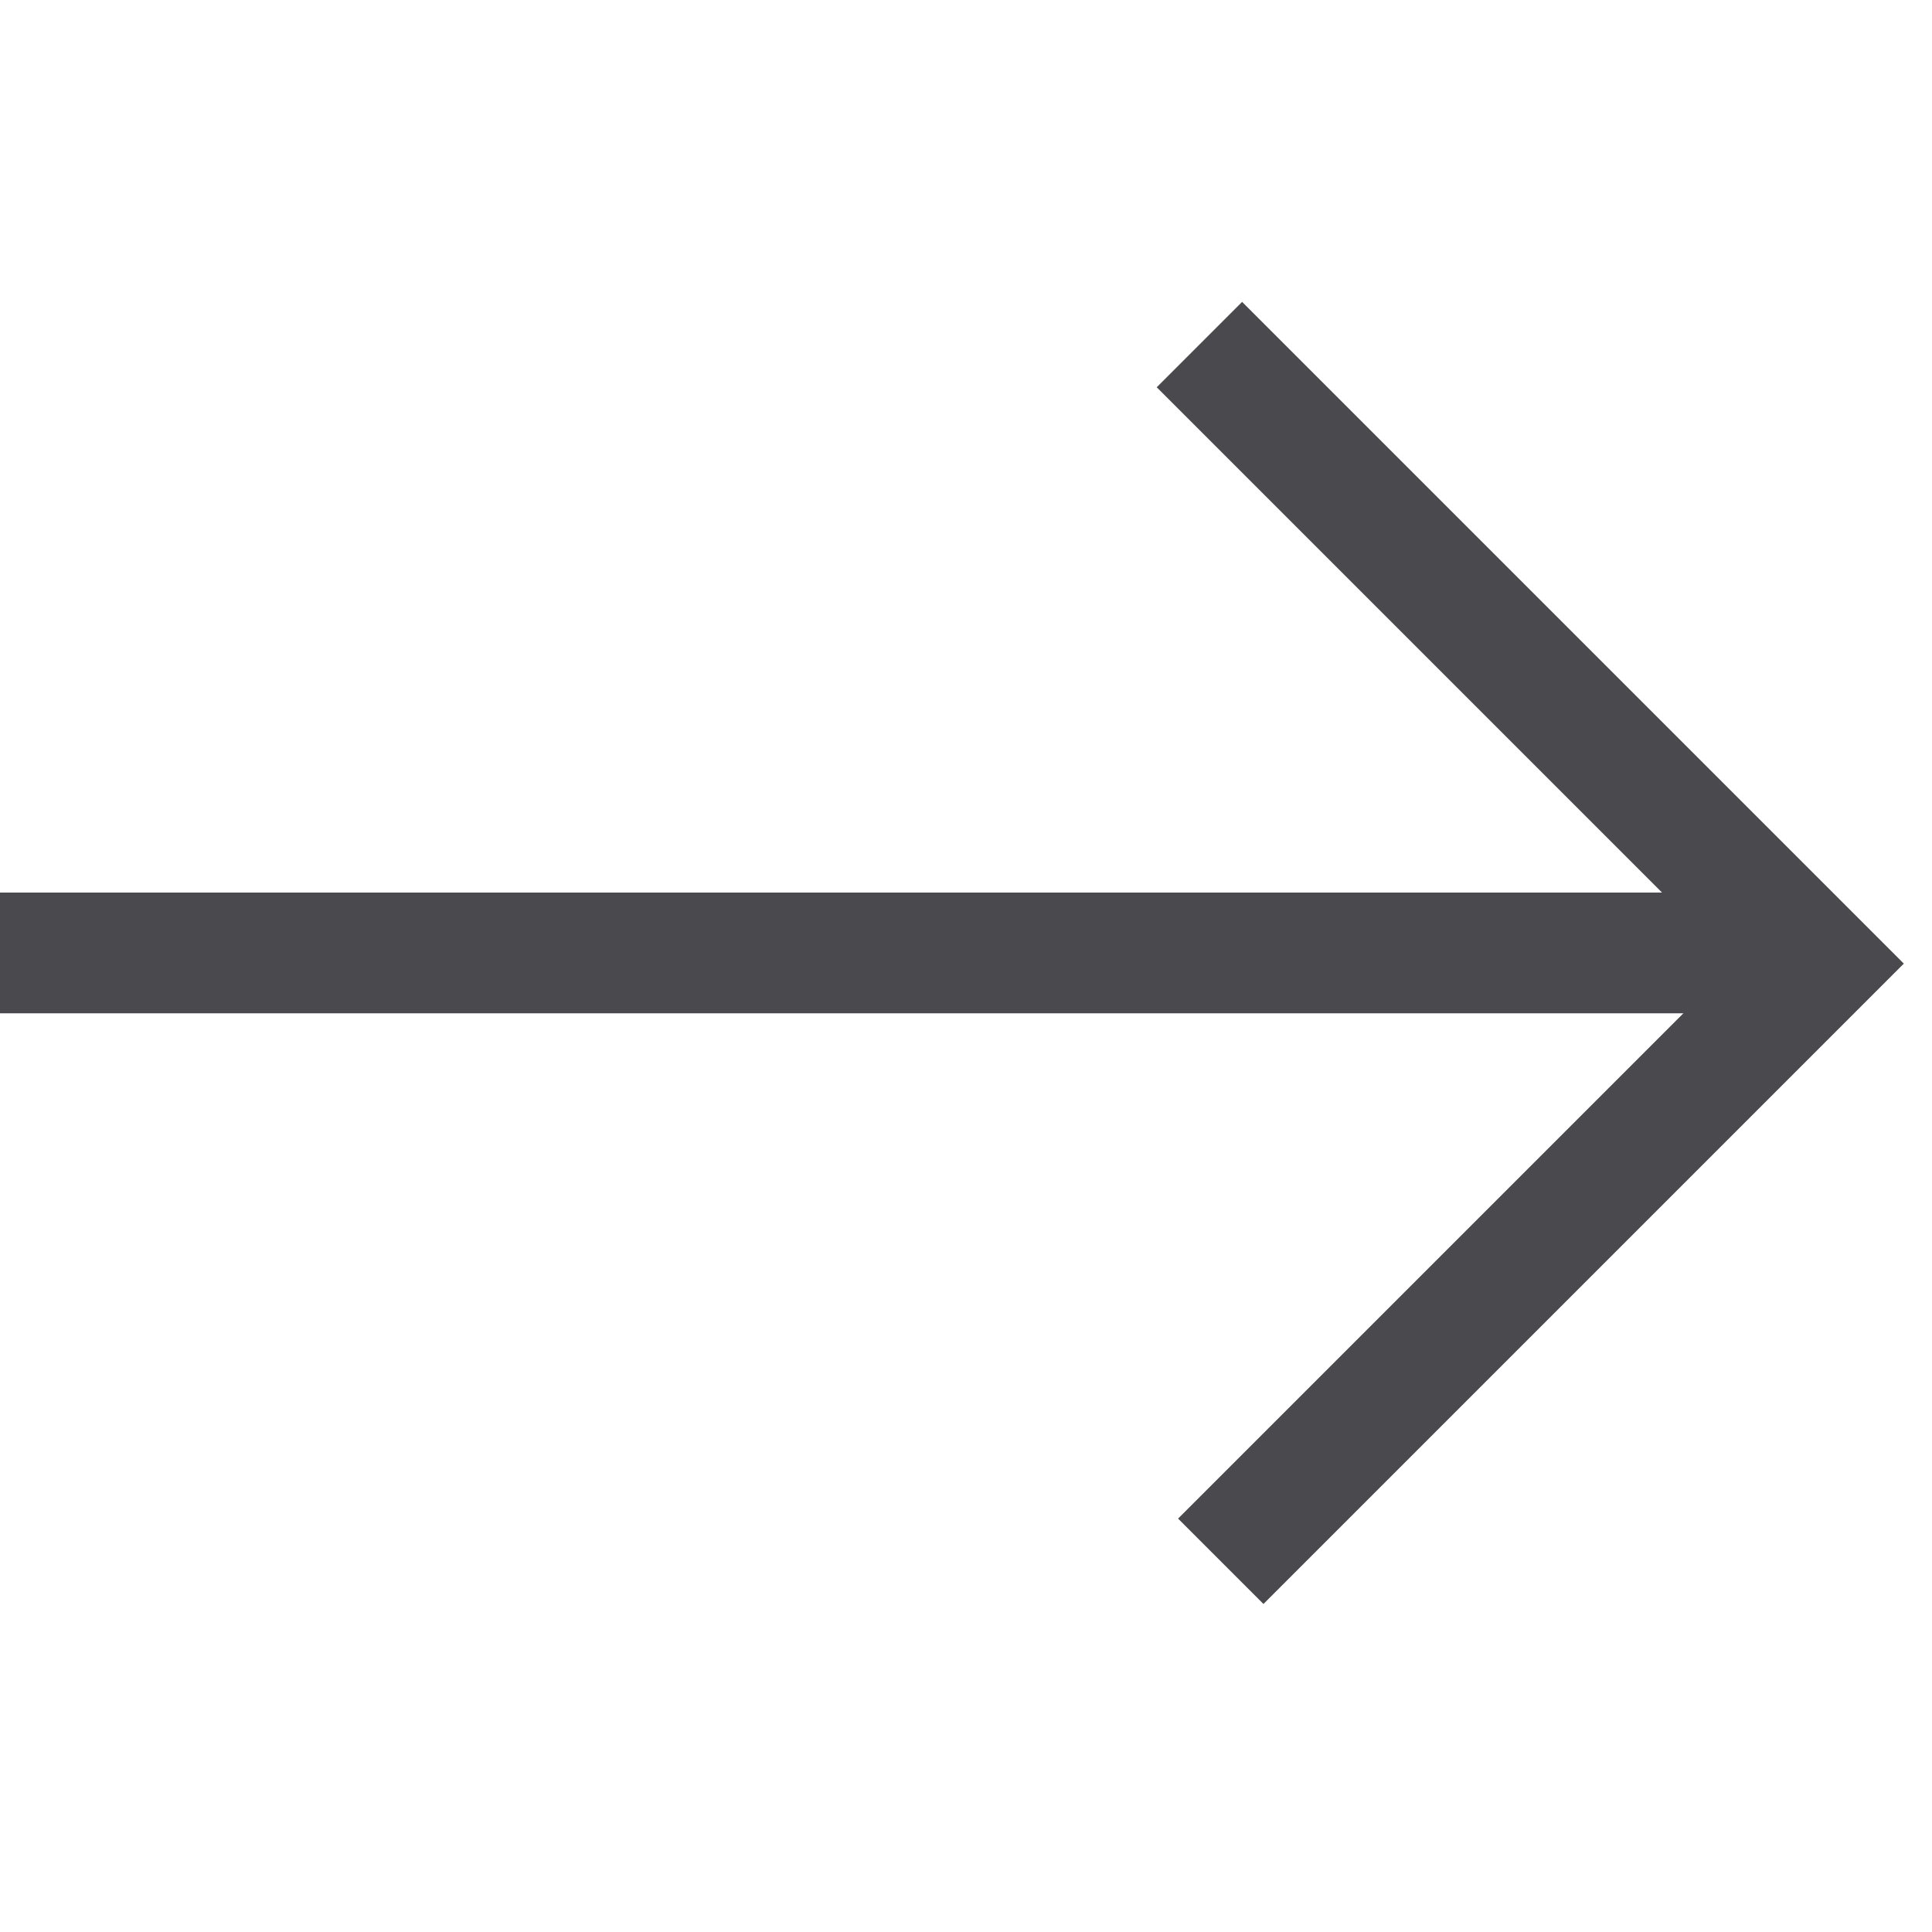
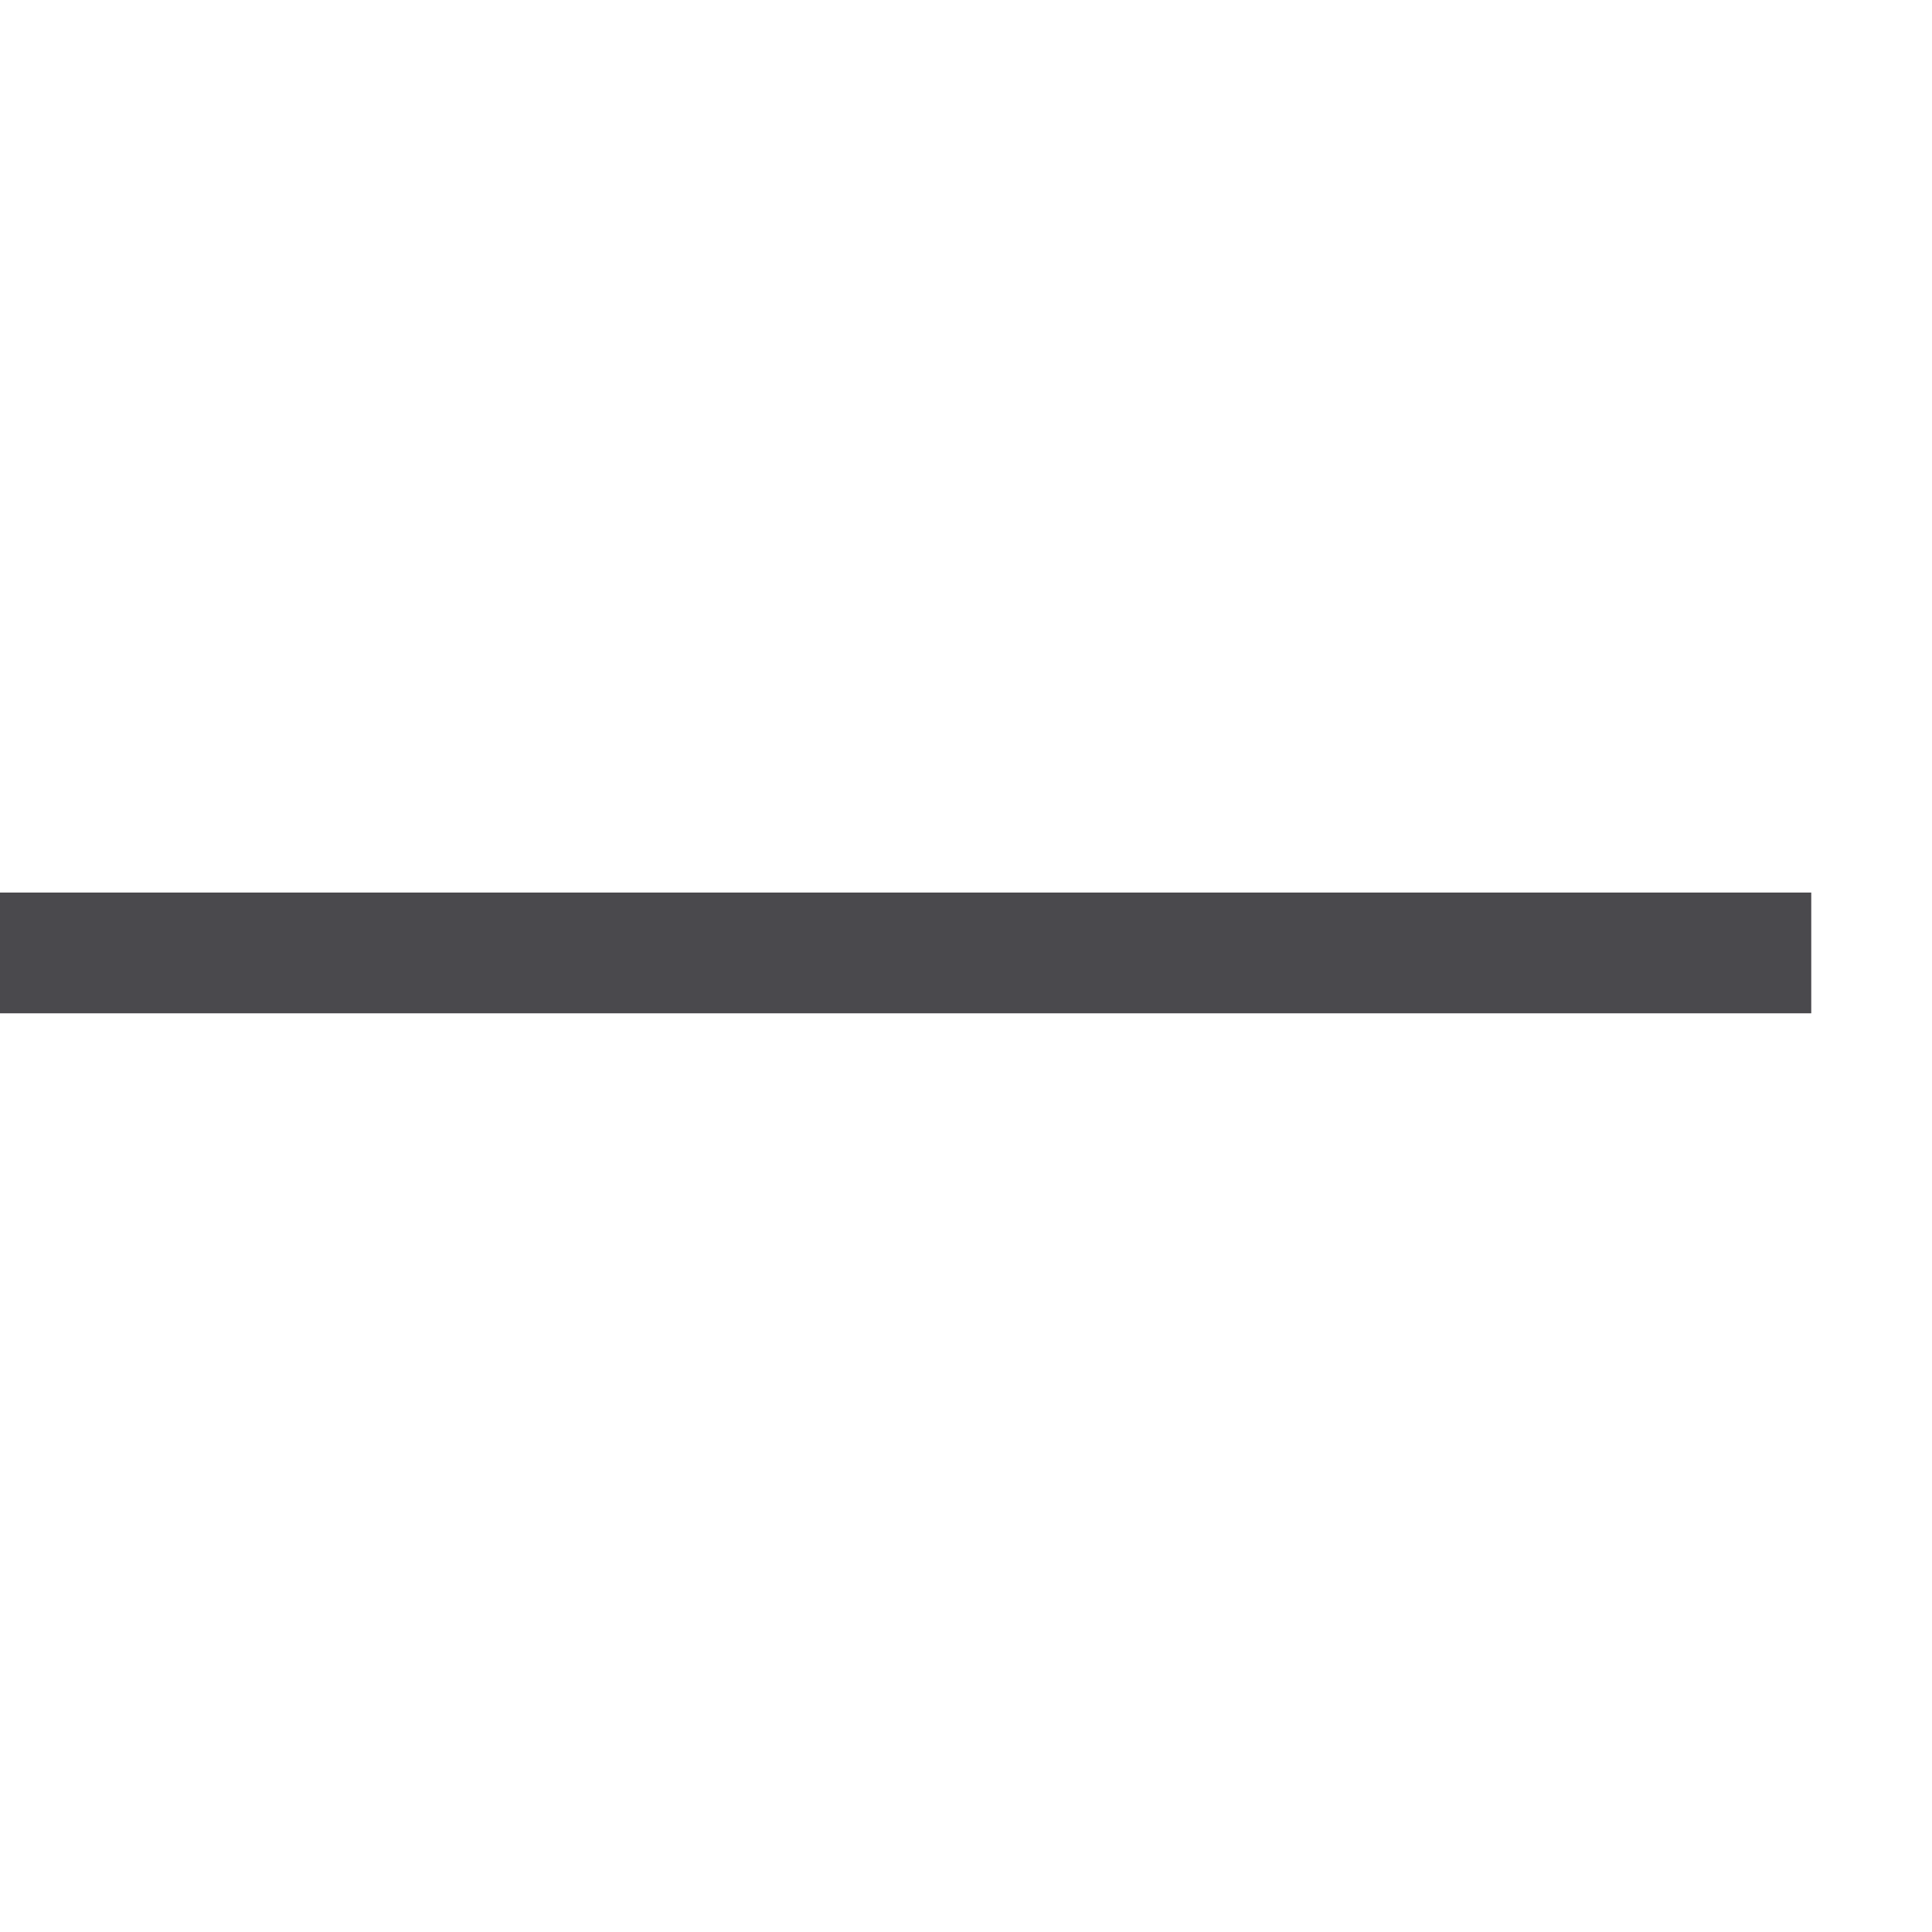
<svg xmlns="http://www.w3.org/2000/svg" width="64" height="64" viewBox="0 0 64 64">
  <g fill="#4A494D" fill-rule="evenodd">
    <rect width="60" height="4" y="29.567" />
-     <path d="M56,16.567 L57,16.567 L57,46.567 L53,46.567 L53,20.567 L26,20.567 L26,16.567 L56,16.567 Z" transform="rotate(45 41.5 31.567)" />
  </g>
</svg>